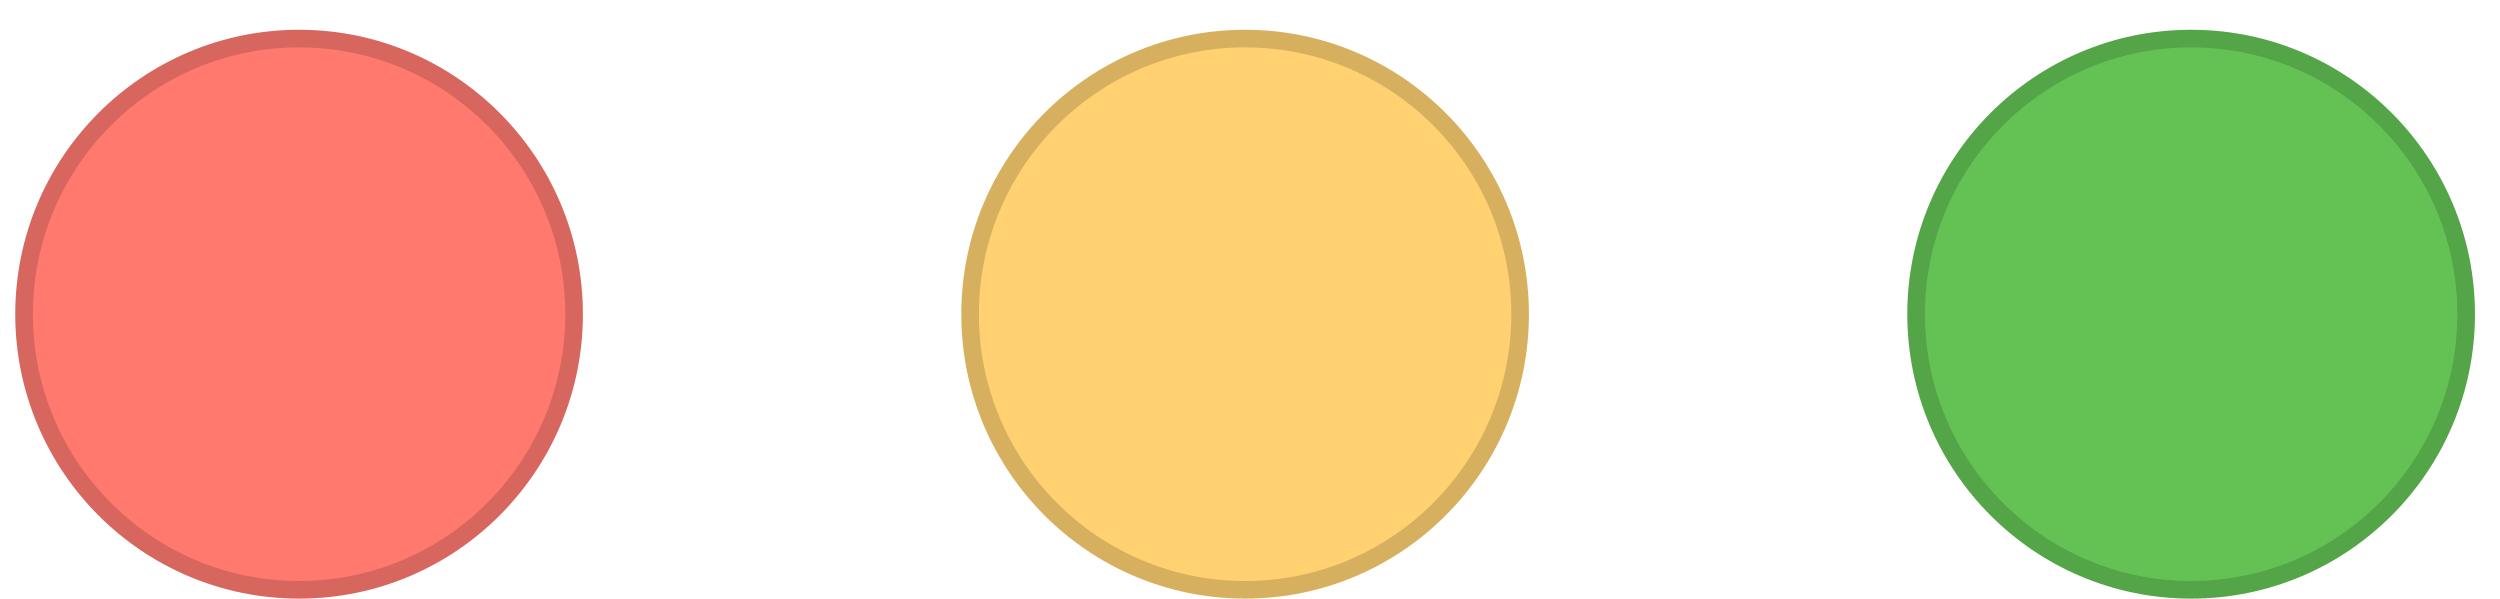
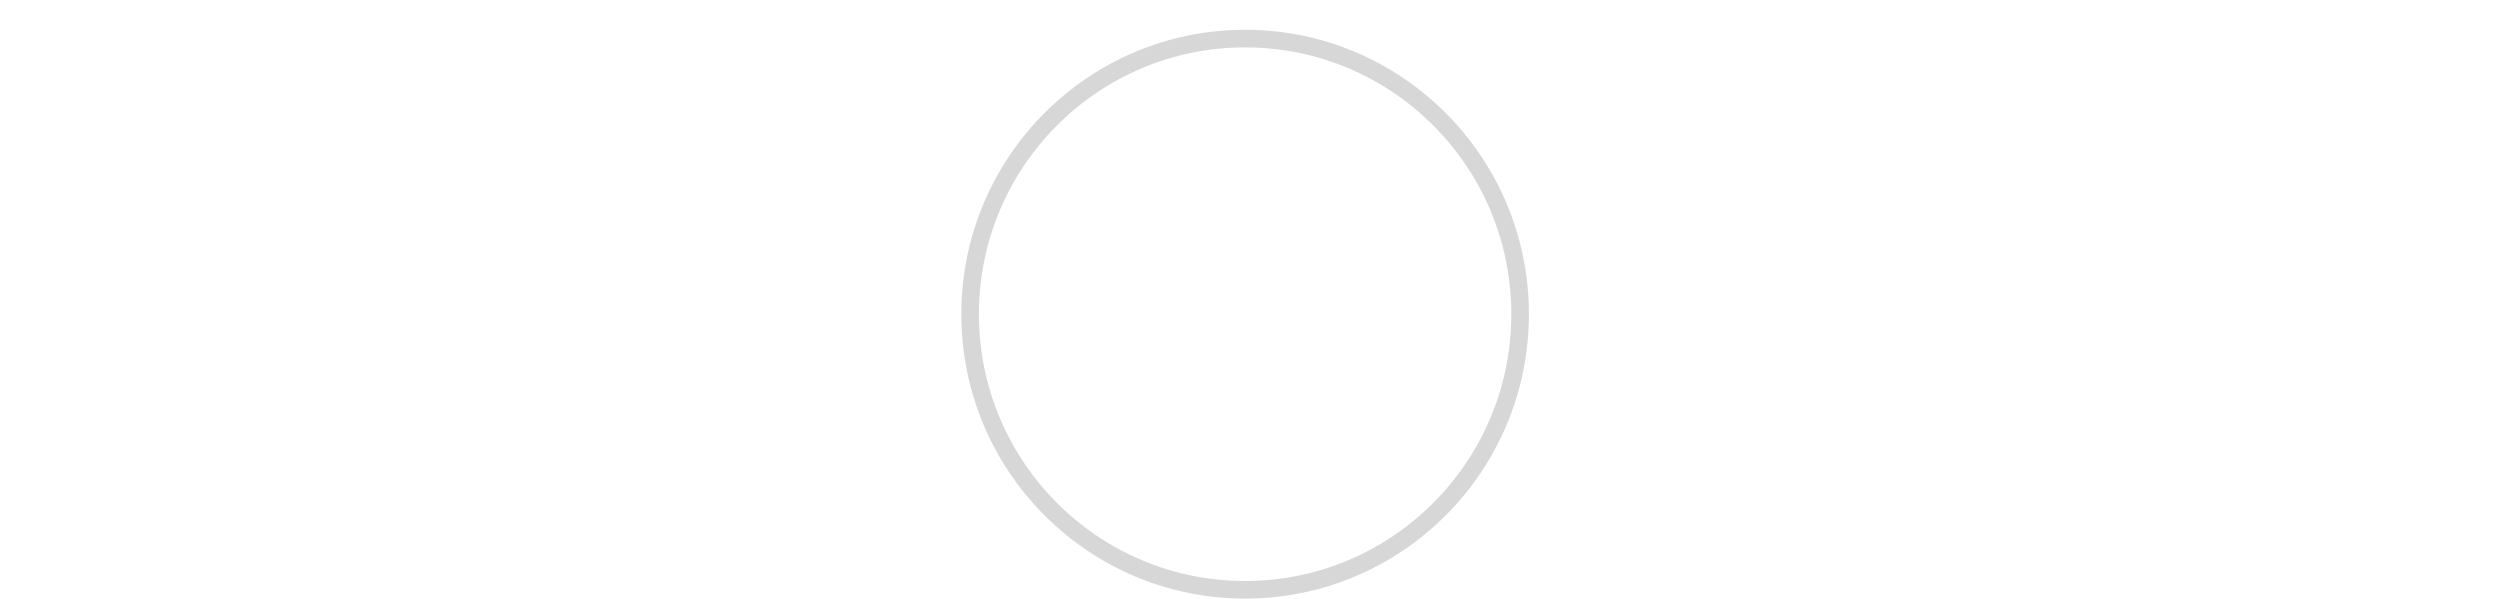
<svg xmlns="http://www.w3.org/2000/svg" width="71" height="17" viewBox="0 0 71 17" fill="none">
-   <ellipse cx="62.228" cy="8.923" rx="8.06" ry="8.077" fill="#64C255" />
-   <path d="M70.038 8.923C70.038 13.246 66.541 16.75 62.228 16.75C57.915 16.75 54.418 13.246 54.418 8.923C54.418 4.6 57.915 1.096 62.228 1.096C66.541 1.096 70.038 4.6 70.038 8.923Z" stroke="black" stroke-opacity="0.16" stroke-width="0.5" />
-   <ellipse cx="35.361" cy="8.923" rx="8.06" ry="8.077" fill="#FFD171" />
  <path d="M43.171 8.923C43.171 13.246 39.674 16.75 35.361 16.75C31.048 16.75 27.551 13.246 27.551 8.923C27.551 4.6 31.048 1.096 35.361 1.096C39.674 1.096 43.171 4.6 43.171 8.923Z" stroke="black" stroke-opacity="0.16" stroke-width="0.5" />
-   <ellipse cx="8.494" cy="8.923" rx="8.06" ry="8.077" fill="#FF796F" />
-   <path d="M16.304 8.923C16.304 13.246 12.807 16.75 8.494 16.75C4.181 16.75 0.684 13.246 0.684 8.923C0.684 4.6 4.181 1.096 8.494 1.096C12.807 1.096 16.304 4.6 16.304 8.923Z" stroke="black" stroke-opacity="0.16" stroke-width="0.5" />
</svg>